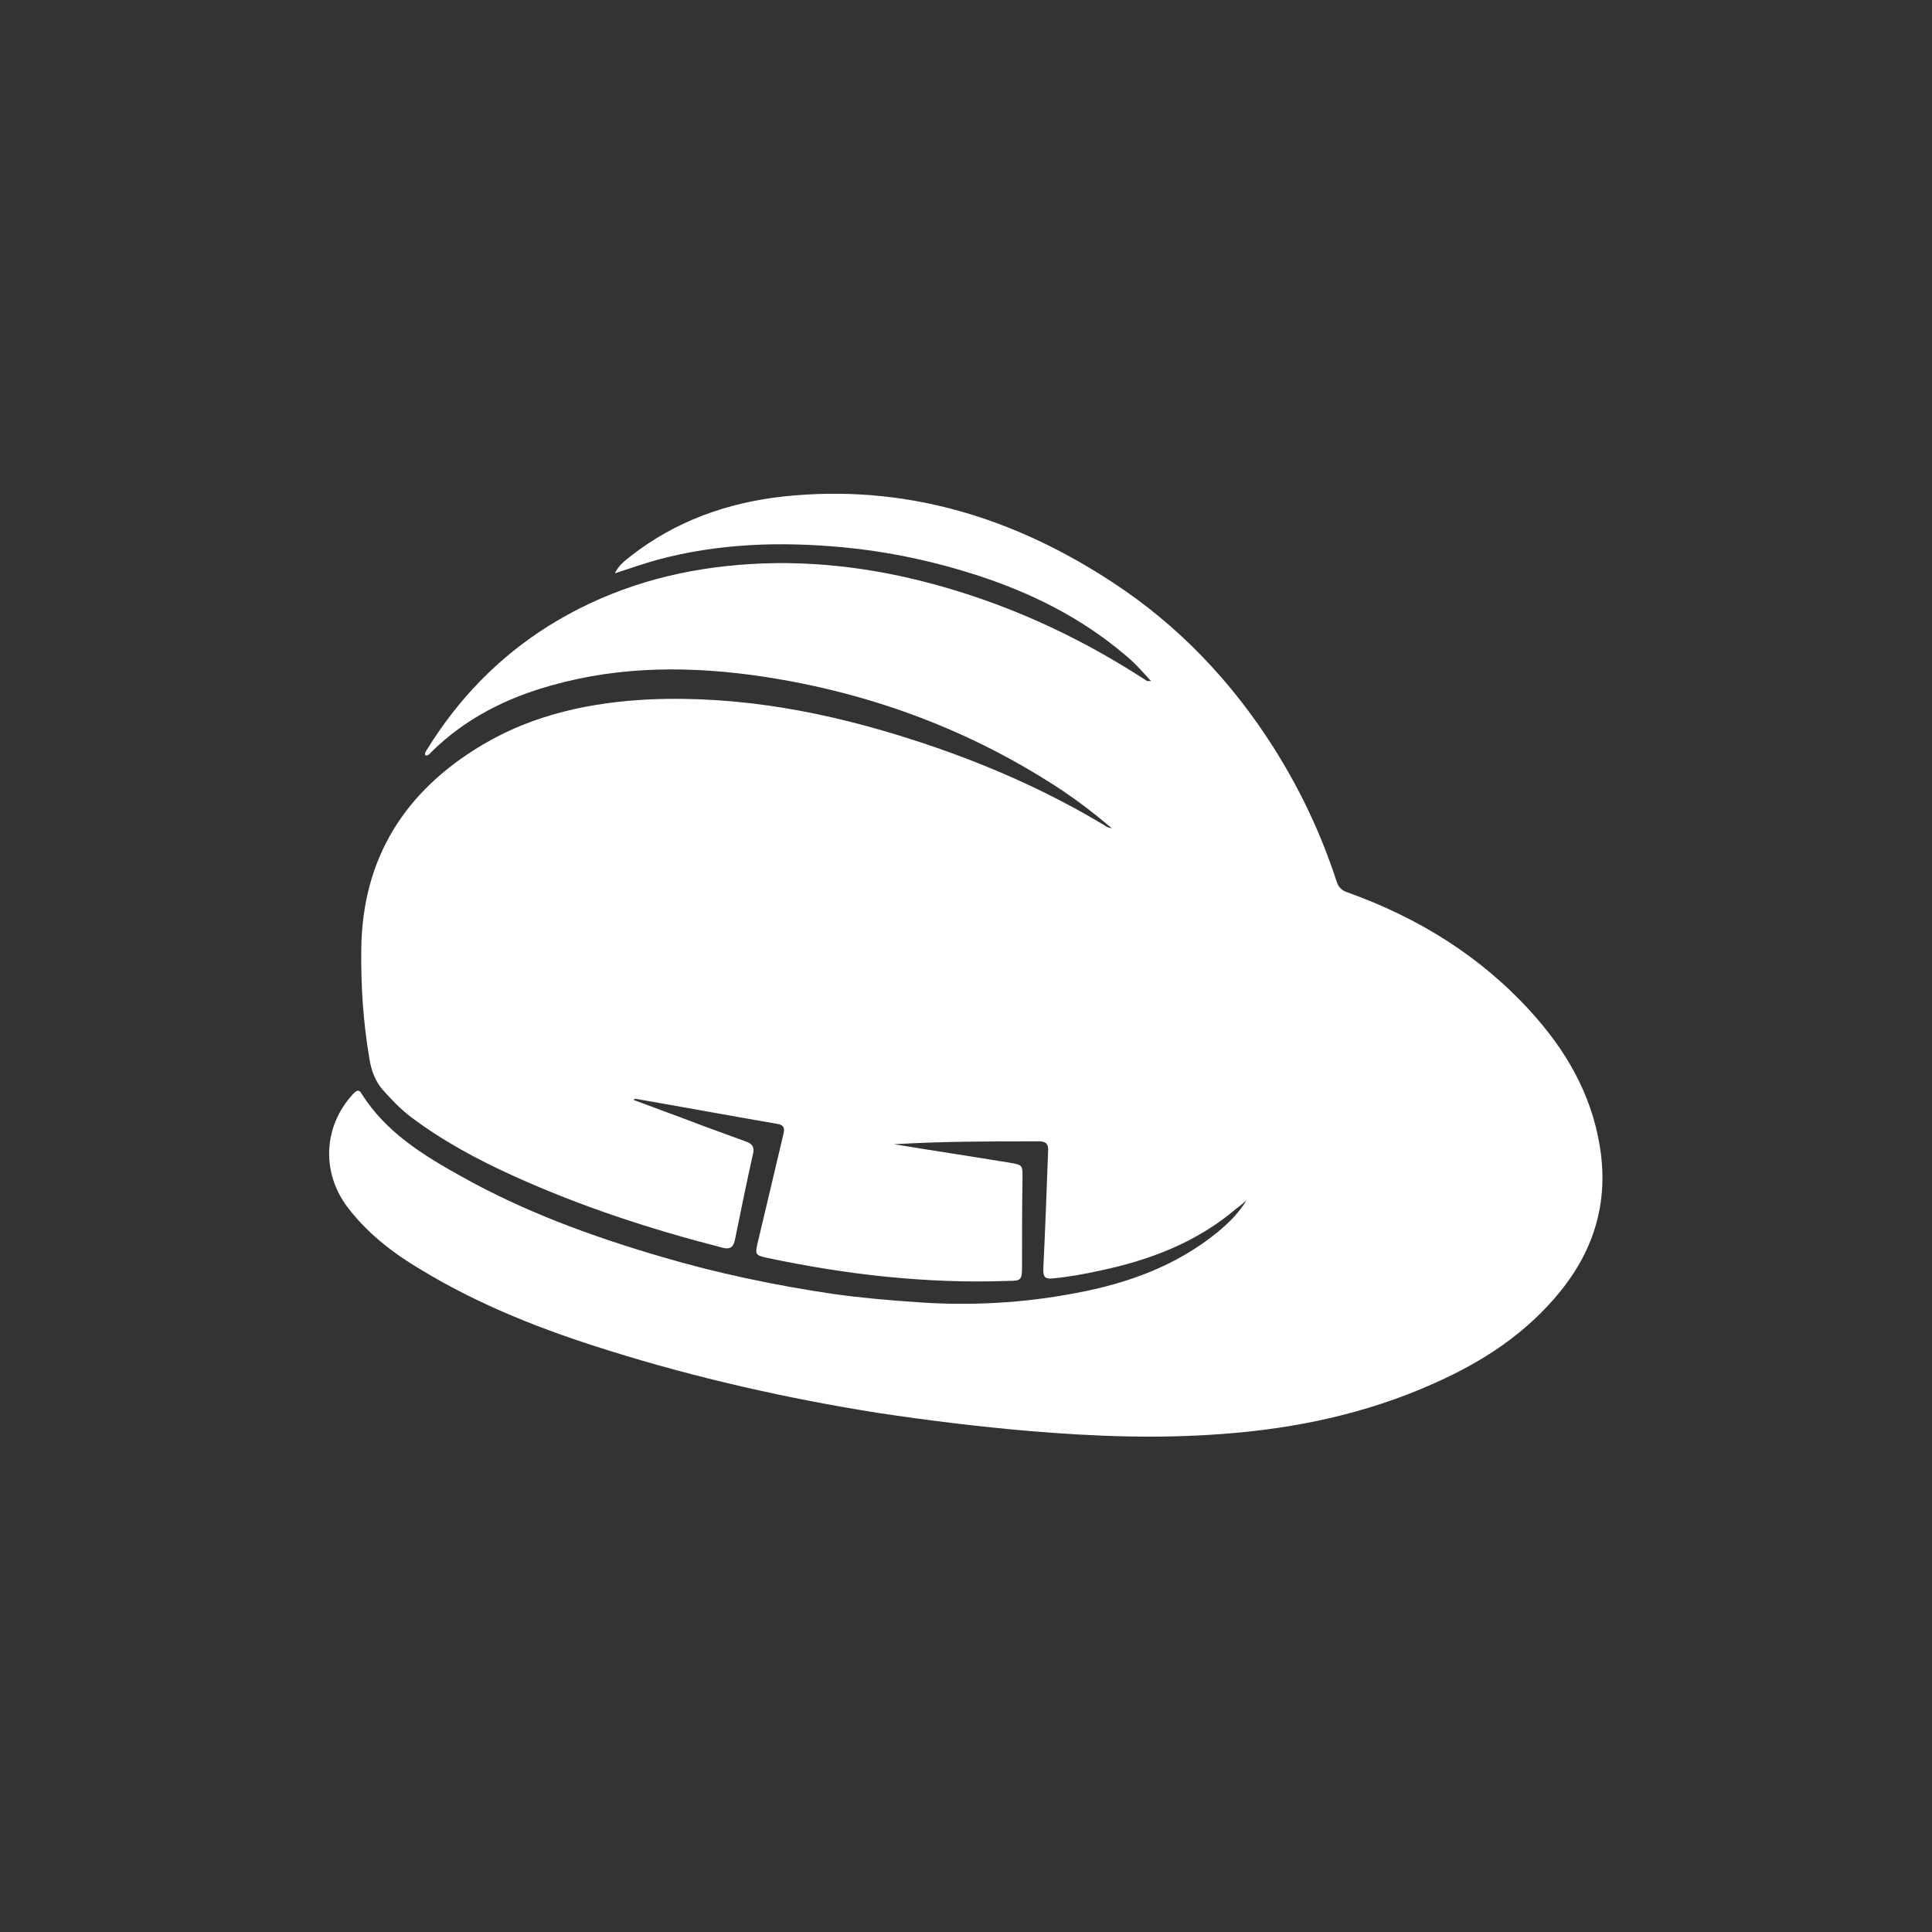
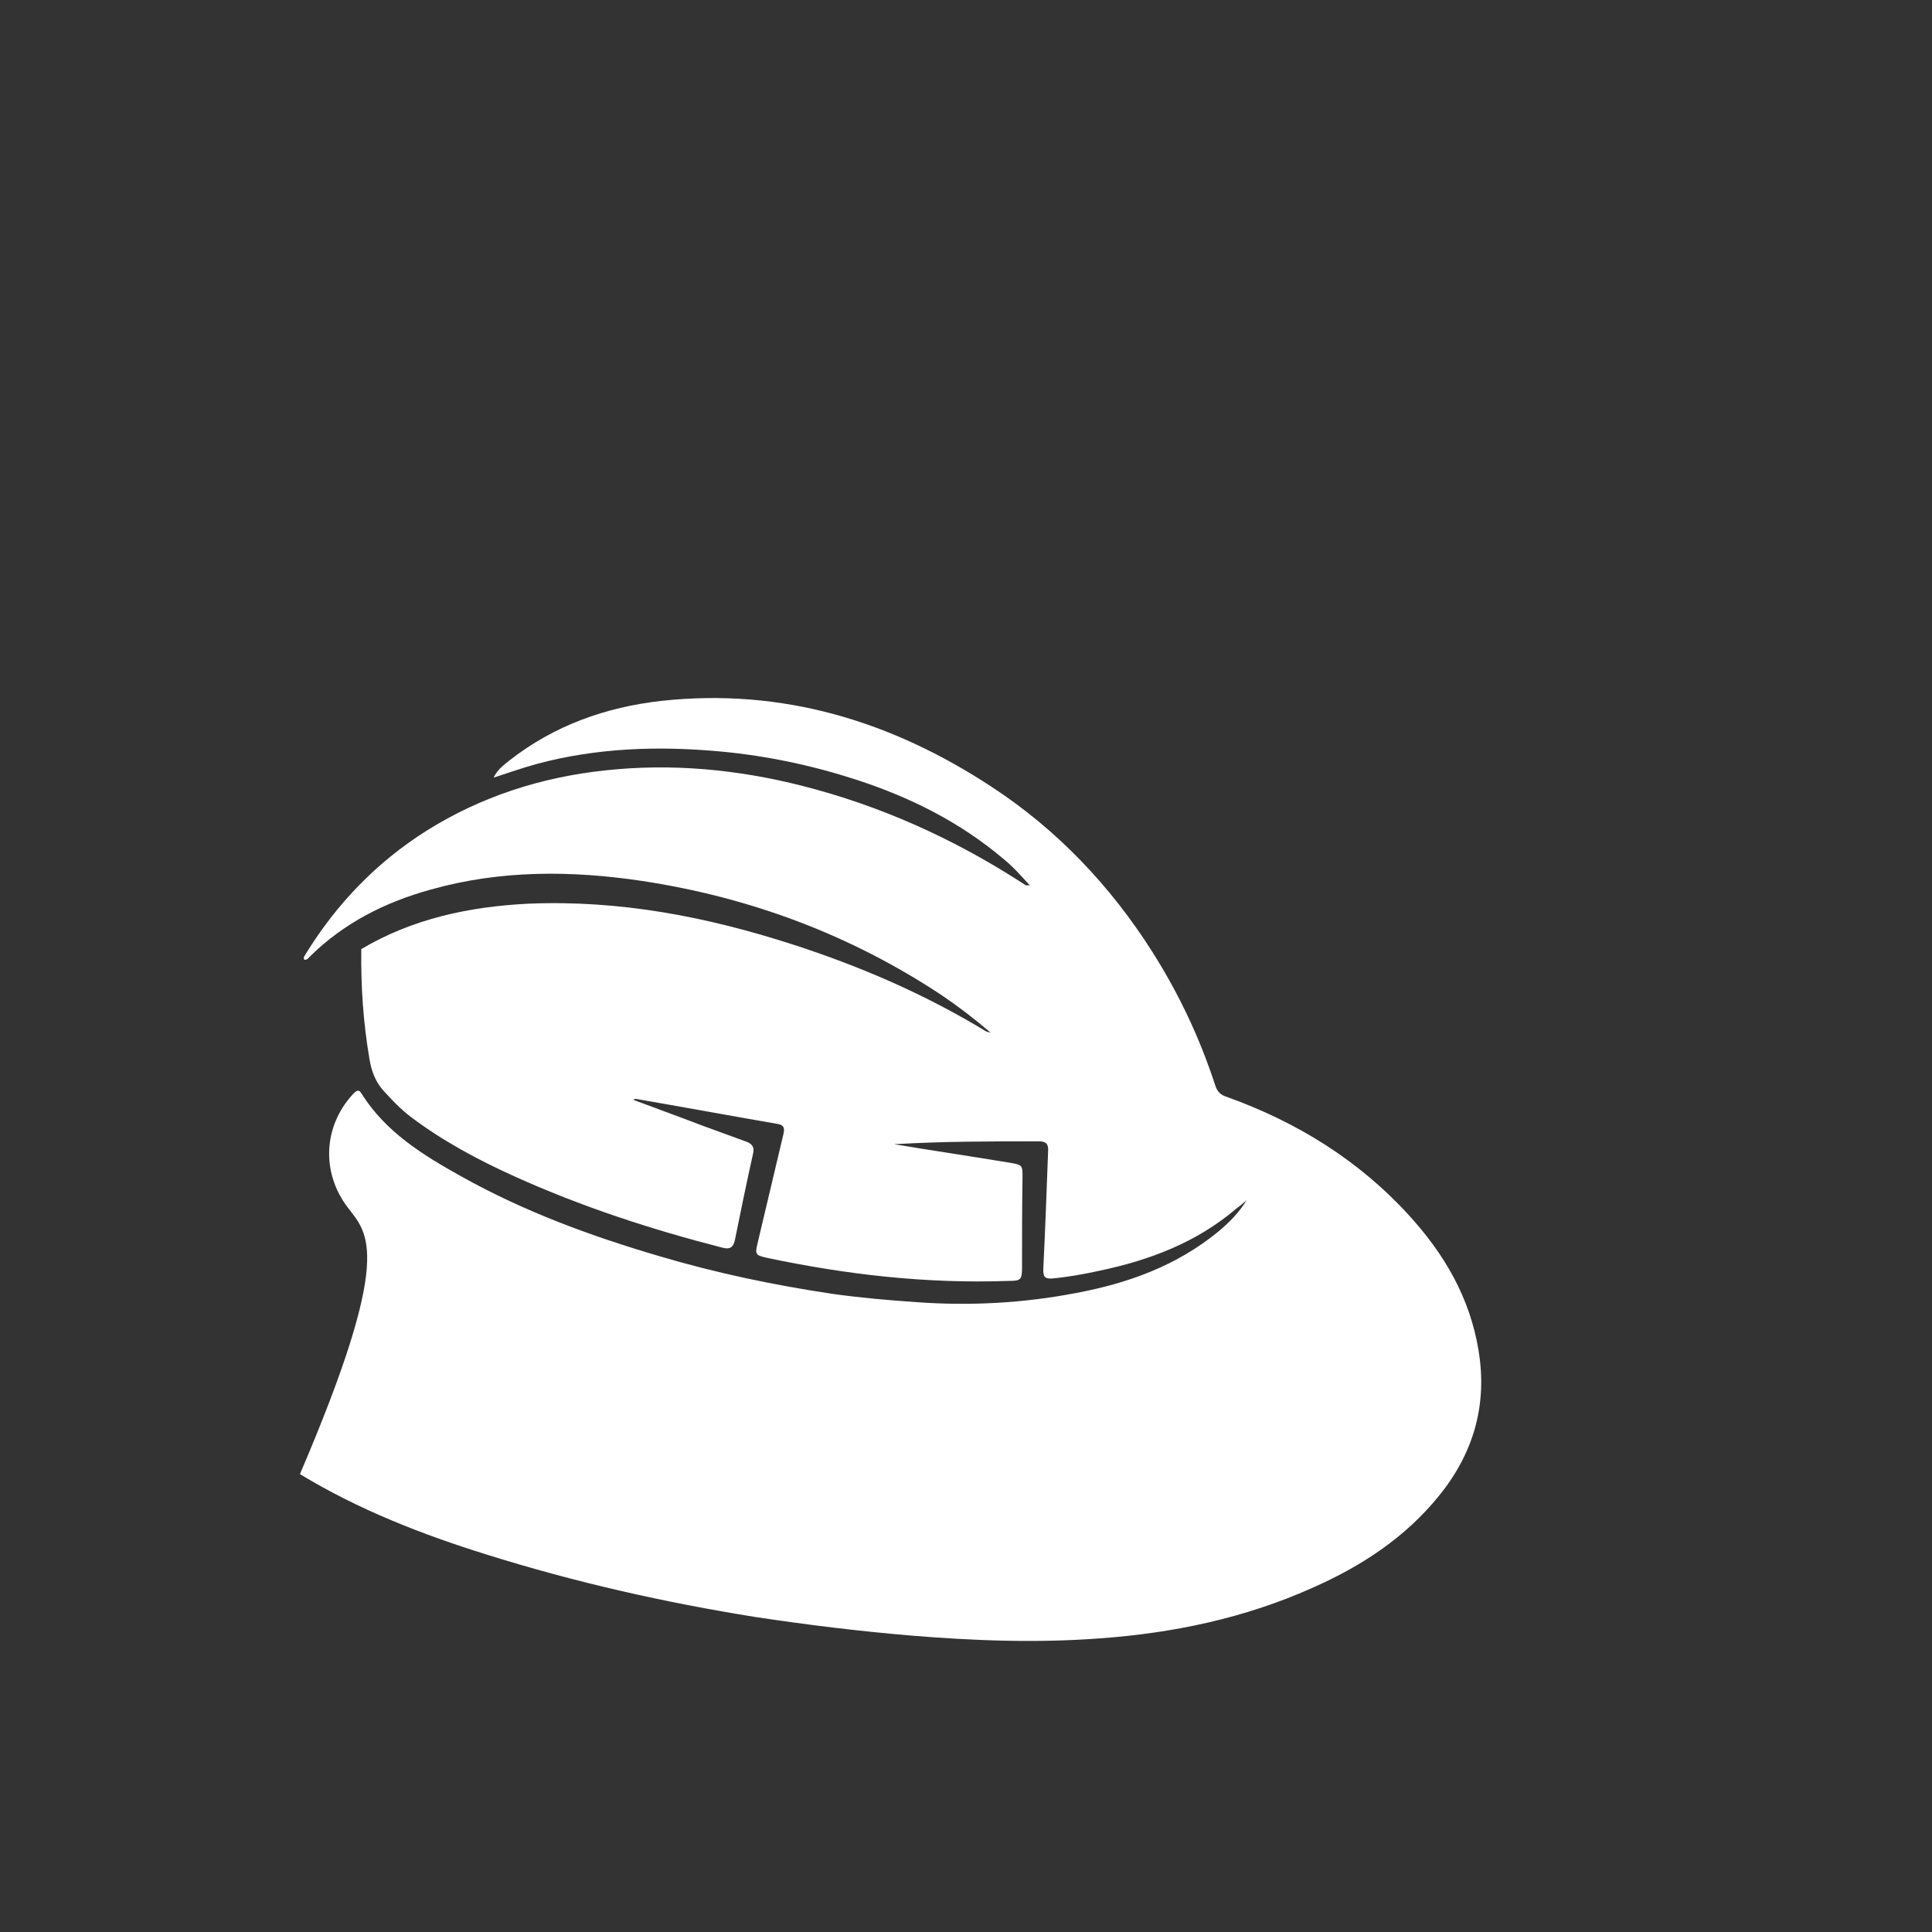
<svg xmlns="http://www.w3.org/2000/svg" version="1.1" id="Layer_1" x="0px" y="0px" viewBox="0 0 40 40" style="enable-background:new 0 0 40 40;" xml:space="preserve">
  <rect x="0" y="0" width="40" height="40" fill="#333333" stroke="none" />
  <style type="text/css">
	.st0{fill:#FF0000;}
	.st1{fill:#FFFFFF;}
	.st2{fill:#999999;}
	.st3{fill:#4D4D4D;}
</style>
  <g>
-     <path class="st1" d="M18.51,23.69c0.79,0.13,1.59,0.25,2.38,0.38c0.29,0.05,0.28,0.05,0.28,0.33c-0.01,0.61-0.01,1.22-0.01,1.83   c0,0.27-0.02,0.29-0.29,0.29c-1.69,0.06-3.35-0.13-5-0.48c-0.22-0.05-0.24-0.07-0.19-0.28c0.18-0.76,0.36-1.52,0.54-2.28   c0.03-0.12,0.01-0.19-0.12-0.21c-0.98-0.17-1.96-0.35-2.94-0.52c-0.01,0-0.02,0.01-0.05,0.02c0.48,0.18,0.95,0.35,1.42,0.53   c0.31,0.11,0.62,0.23,0.93,0.34c0.13,0.05,0.16,0.13,0.13,0.25c-0.13,0.58-0.25,1.17-0.37,1.76c-0.03,0.16-0.09,0.23-0.27,0.18   c-1.48-0.38-2.92-0.85-4.31-1.48c-0.75-0.34-1.48-0.73-2.14-1.23c-0.21-0.16-0.39-0.35-0.57-0.55c-0.16-0.18-0.24-0.4-0.28-0.64   c-0.13-0.76-0.18-1.51-0.17-2.28c0.02-1.89,0.91-3.28,2.51-4.23c1.06-0.63,2.24-0.88,3.46-0.94c1.89-0.08,3.7,0.27,5.49,0.85   c1.39,0.45,2.73,1.03,3.98,1.79c0.01,0.01,0.03,0.01,0.1,0.03c-0.35-0.3-0.68-0.55-1.02-0.78c-1.89-1.25-3.96-2.02-6.19-2.36   c-1.47-0.22-2.94-0.23-4.39,0.18c-0.94,0.26-1.79,0.69-2.49,1.38c-0.03,0.03-0.06,0.08-0.12,0.07c-0.03-0.05,0.01-0.08,0.03-0.12   c0.64-1.04,1.47-1.9,2.5-2.55c1.13-0.71,2.38-1.11,3.7-1.25c1.38-0.15,2.74-0.02,4.08,0.32c1.61,0.41,3.1,1.08,4.49,1.97   c0.05,0.03,0.09,0.06,0.14,0.09c0.01,0,0.02,0,0.08,0c-0.19-0.21-0.36-0.4-0.56-0.56c-0.89-0.75-1.91-1.26-3.01-1.62   c-0.92-0.3-1.86-0.5-2.82-0.59c-1.29-0.12-2.57-0.08-3.83,0.26c-0.29,0.08-0.57,0.18-0.88,0.28c0.08-0.17,0.21-0.26,0.32-0.35   c0.93-0.73,2-1.11,3.16-1.24c2.5-0.27,4.76,0.42,6.83,1.78c1.36,0.89,2.46,2.05,3.33,3.42c0.55,0.87,0.98,1.78,1.3,2.76   c0.04,0.13,0.11,0.2,0.24,0.24c1.45,0.52,2.73,1.31,3.77,2.45c0.73,0.8,1.26,1.7,1.44,2.79c0.19,1.13-0.1,2.13-0.81,3.01   c-0.71,0.88-1.62,1.47-2.64,1.92c-1.39,0.62-2.86,0.93-4.38,1.04c-1.32,0.1-2.63,0.05-3.95-0.06c-1.06-0.09-2.12-0.22-3.18-0.38   c-1.88-0.3-3.74-0.72-5.56-1.29c-1.35-0.42-2.66-0.93-3.88-1.67C8.16,25.96,7.62,25.55,7.2,25c-0.55-0.72-0.51-1.68,0.11-2.35   c0.07-0.07,0.12-0.11,0.18,0c0.5,0.79,1.26,1.26,2.05,1.7c1.3,0.73,2.69,1.24,4.12,1.66c1.18,0.35,2.38,0.6,3.59,0.78   c0.57,0.08,1.15,0.13,1.73,0.17c1.11,0.08,2.21,0.02,3.3-0.19c1.07-0.2,2.07-0.56,2.93-1.26c0.23-0.19,0.44-0.4,0.6-0.66   c-0.07,0.06-0.14,0.12-0.21,0.17c-0.82,0.7-1.79,1.07-2.84,1.29c-0.32,0.07-0.65,0.13-0.98,0.16c-0.16,0.01-0.18-0.05-0.18-0.19   c0.04-0.82,0.07-1.63,0.1-2.45c0.01-0.14-0.04-0.2-0.19-0.2C20.52,23.63,19.52,23.63,18.51,23.69z" />
+     <path class="st1" d="M18.51,23.69c0.79,0.13,1.59,0.25,2.38,0.38c0.29,0.05,0.28,0.05,0.28,0.33c-0.01,0.61-0.01,1.22-0.01,1.83   c0,0.27-0.02,0.29-0.29,0.29c-1.69,0.06-3.35-0.13-5-0.48c-0.22-0.05-0.24-0.07-0.19-0.28c0.18-0.76,0.36-1.52,0.54-2.28   c0.03-0.12,0.01-0.19-0.12-0.21c-0.98-0.17-1.96-0.35-2.94-0.52c-0.01,0-0.02,0.01-0.05,0.02c0.48,0.18,0.95,0.35,1.42,0.53   c0.31,0.11,0.62,0.23,0.93,0.34c0.13,0.05,0.16,0.13,0.13,0.25c-0.13,0.58-0.25,1.17-0.37,1.76c-0.03,0.16-0.09,0.23-0.27,0.18   c-1.48-0.38-2.92-0.85-4.31-1.48c-0.75-0.34-1.48-0.73-2.14-1.23c-0.21-0.16-0.39-0.35-0.57-0.55c-0.16-0.18-0.24-0.4-0.28-0.64   c-0.13-0.76-0.18-1.51-0.17-2.28c1.06-0.63,2.24-0.88,3.46-0.94c1.89-0.08,3.7,0.27,5.49,0.85   c1.39,0.45,2.73,1.03,3.98,1.79c0.01,0.01,0.03,0.01,0.1,0.03c-0.35-0.3-0.68-0.55-1.02-0.78c-1.89-1.25-3.96-2.02-6.19-2.36   c-1.47-0.22-2.94-0.23-4.39,0.18c-0.94,0.26-1.79,0.69-2.49,1.38c-0.03,0.03-0.06,0.08-0.12,0.07c-0.03-0.05,0.01-0.08,0.03-0.12   c0.64-1.04,1.47-1.9,2.5-2.55c1.13-0.71,2.38-1.11,3.7-1.25c1.38-0.15,2.74-0.02,4.08,0.32c1.61,0.41,3.1,1.08,4.49,1.97   c0.05,0.03,0.09,0.06,0.14,0.09c0.01,0,0.02,0,0.08,0c-0.19-0.21-0.36-0.4-0.56-0.56c-0.89-0.75-1.91-1.26-3.01-1.62   c-0.92-0.3-1.86-0.5-2.82-0.59c-1.29-0.12-2.57-0.08-3.83,0.26c-0.29,0.08-0.57,0.18-0.88,0.28c0.08-0.17,0.21-0.26,0.32-0.35   c0.93-0.73,2-1.11,3.16-1.24c2.5-0.27,4.76,0.42,6.83,1.78c1.36,0.89,2.46,2.05,3.33,3.42c0.55,0.87,0.98,1.78,1.3,2.76   c0.04,0.13,0.11,0.2,0.24,0.24c1.45,0.52,2.73,1.31,3.77,2.45c0.73,0.8,1.26,1.7,1.44,2.79c0.19,1.13-0.1,2.13-0.81,3.01   c-0.71,0.88-1.62,1.47-2.64,1.92c-1.39,0.62-2.86,0.93-4.38,1.04c-1.32,0.1-2.63,0.05-3.95-0.06c-1.06-0.09-2.12-0.22-3.18-0.38   c-1.88-0.3-3.74-0.72-5.56-1.29c-1.35-0.42-2.66-0.93-3.88-1.67C8.16,25.96,7.62,25.55,7.2,25c-0.55-0.72-0.51-1.68,0.11-2.35   c0.07-0.07,0.12-0.11,0.18,0c0.5,0.79,1.26,1.26,2.05,1.7c1.3,0.73,2.69,1.24,4.12,1.66c1.18,0.35,2.38,0.6,3.59,0.78   c0.57,0.08,1.15,0.13,1.73,0.17c1.11,0.08,2.21,0.02,3.3-0.19c1.07-0.2,2.07-0.56,2.93-1.26c0.23-0.19,0.44-0.4,0.6-0.66   c-0.07,0.06-0.14,0.12-0.21,0.17c-0.82,0.7-1.79,1.07-2.84,1.29c-0.32,0.07-0.65,0.13-0.98,0.16c-0.16,0.01-0.18-0.05-0.18-0.19   c0.04-0.82,0.07-1.63,0.1-2.45c0.01-0.14-0.04-0.2-0.19-0.2C20.52,23.63,19.52,23.63,18.51,23.69z" />
  </g>
</svg>